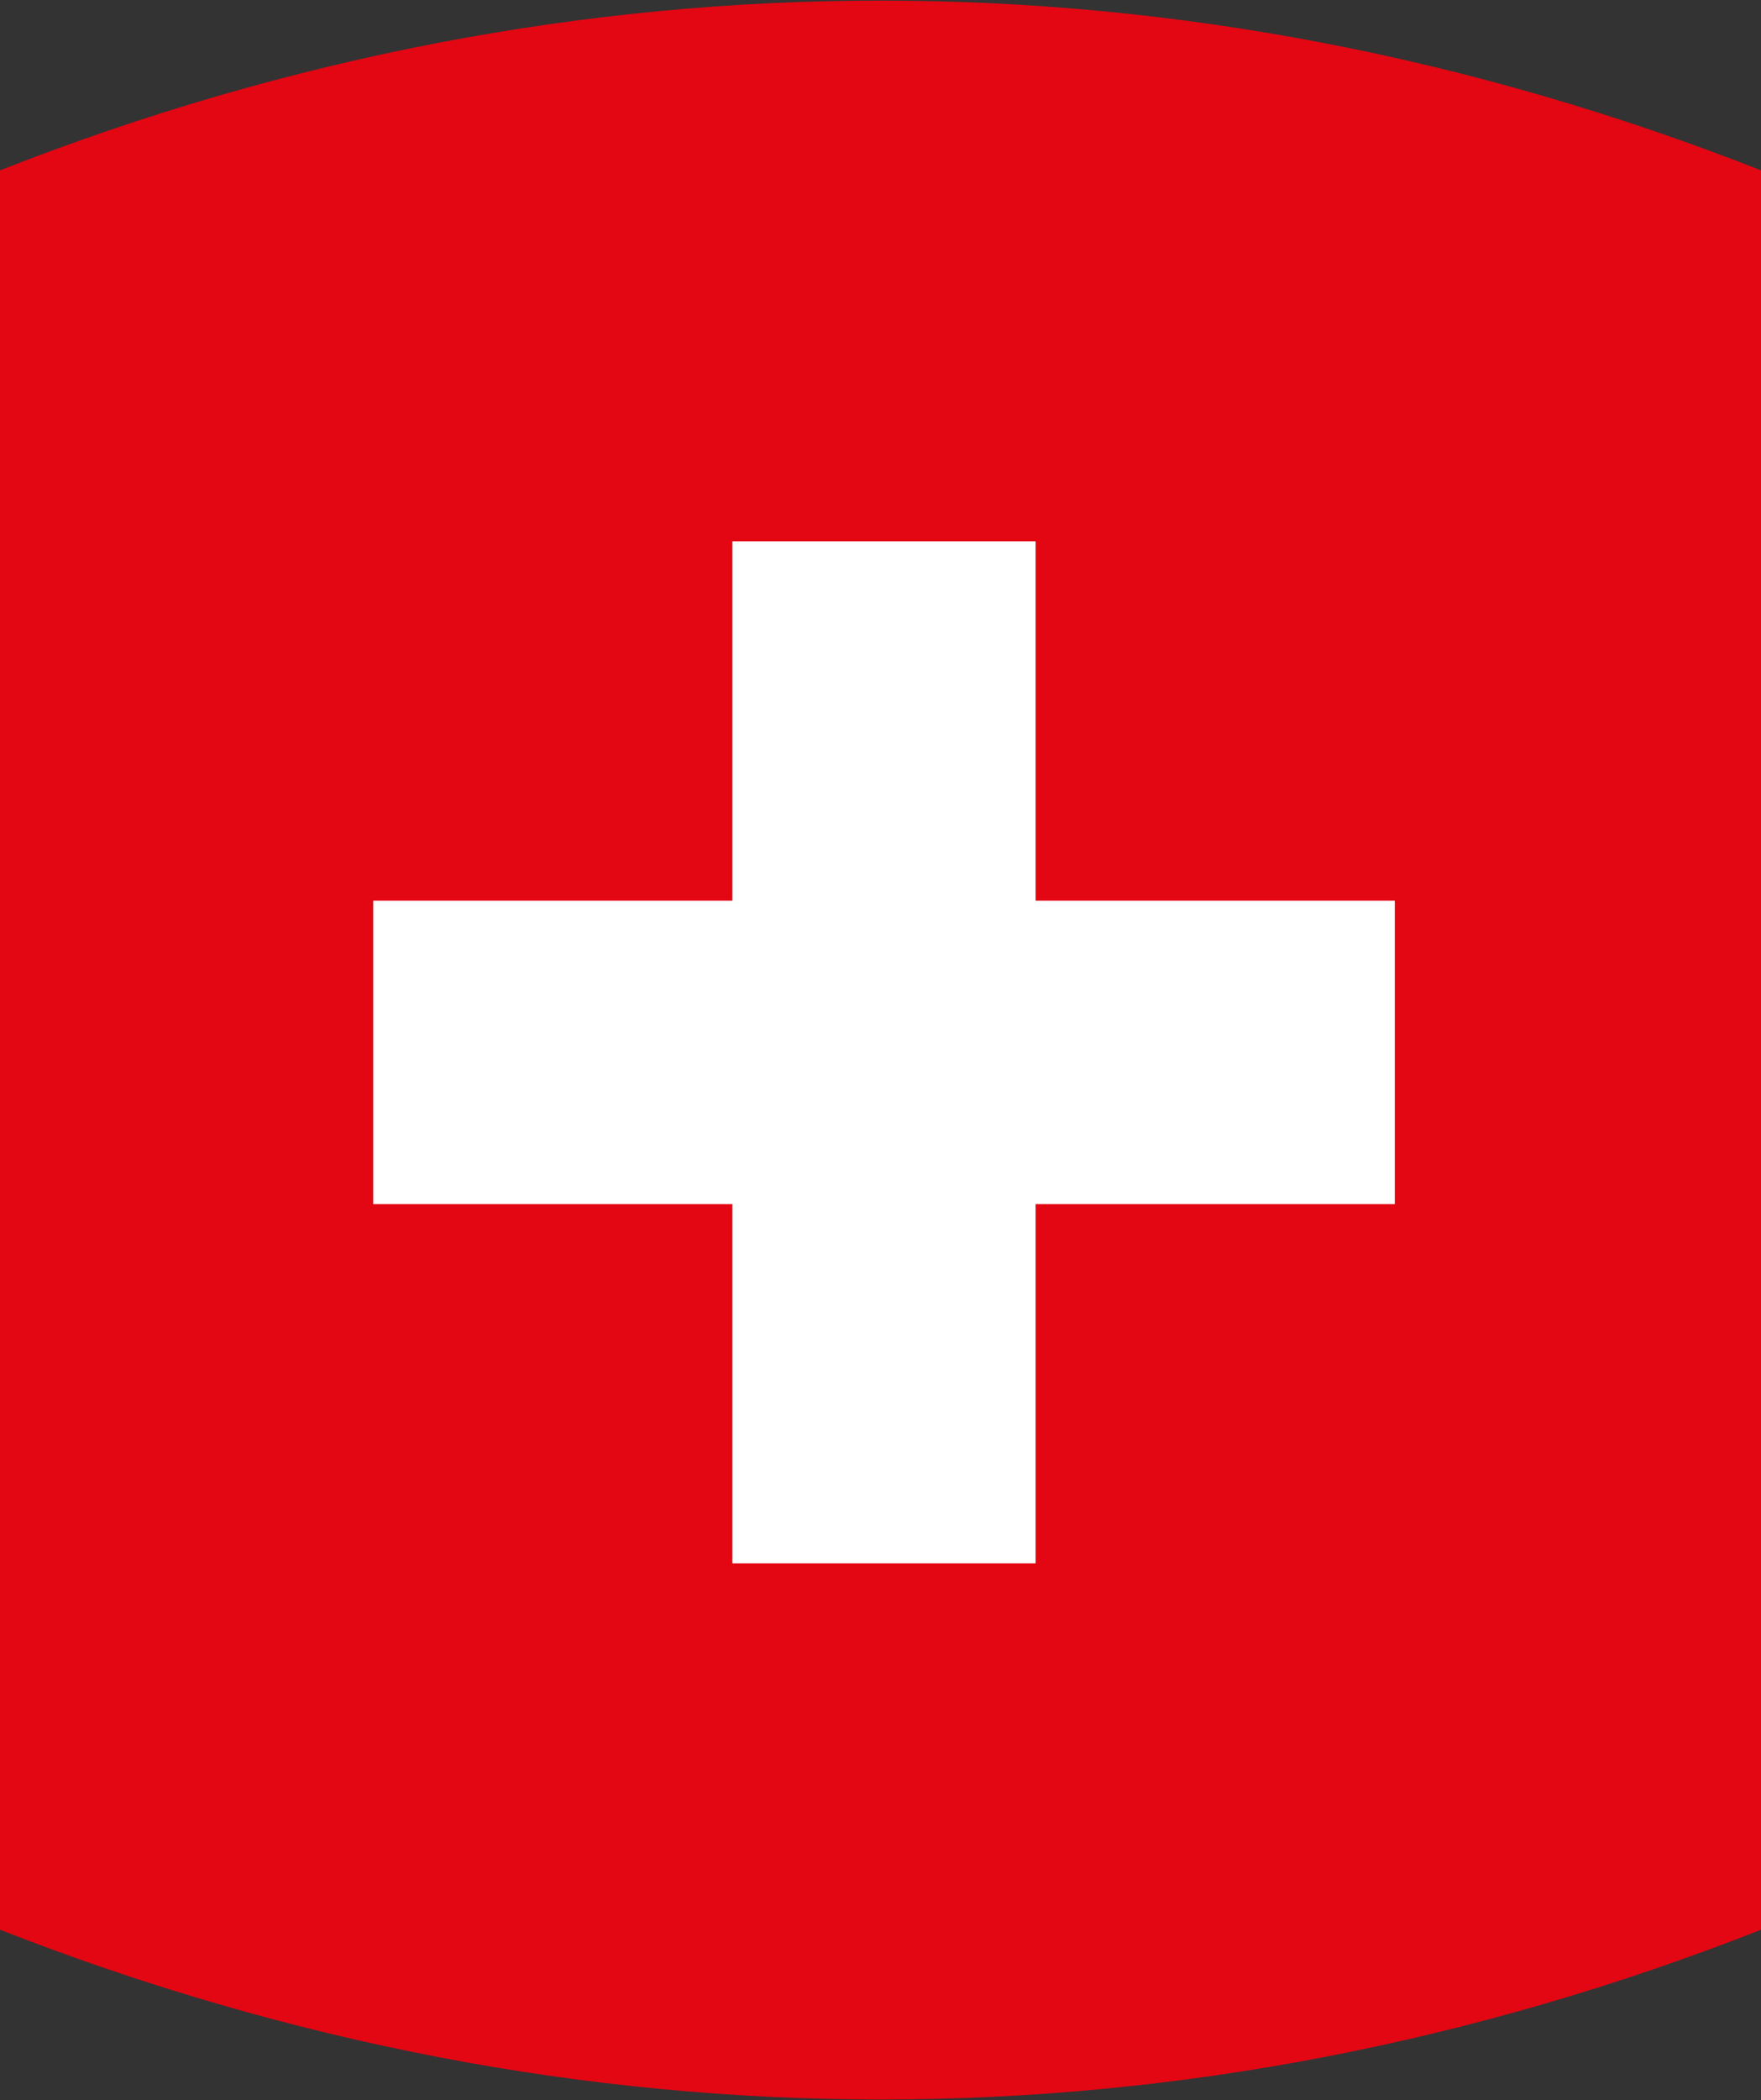
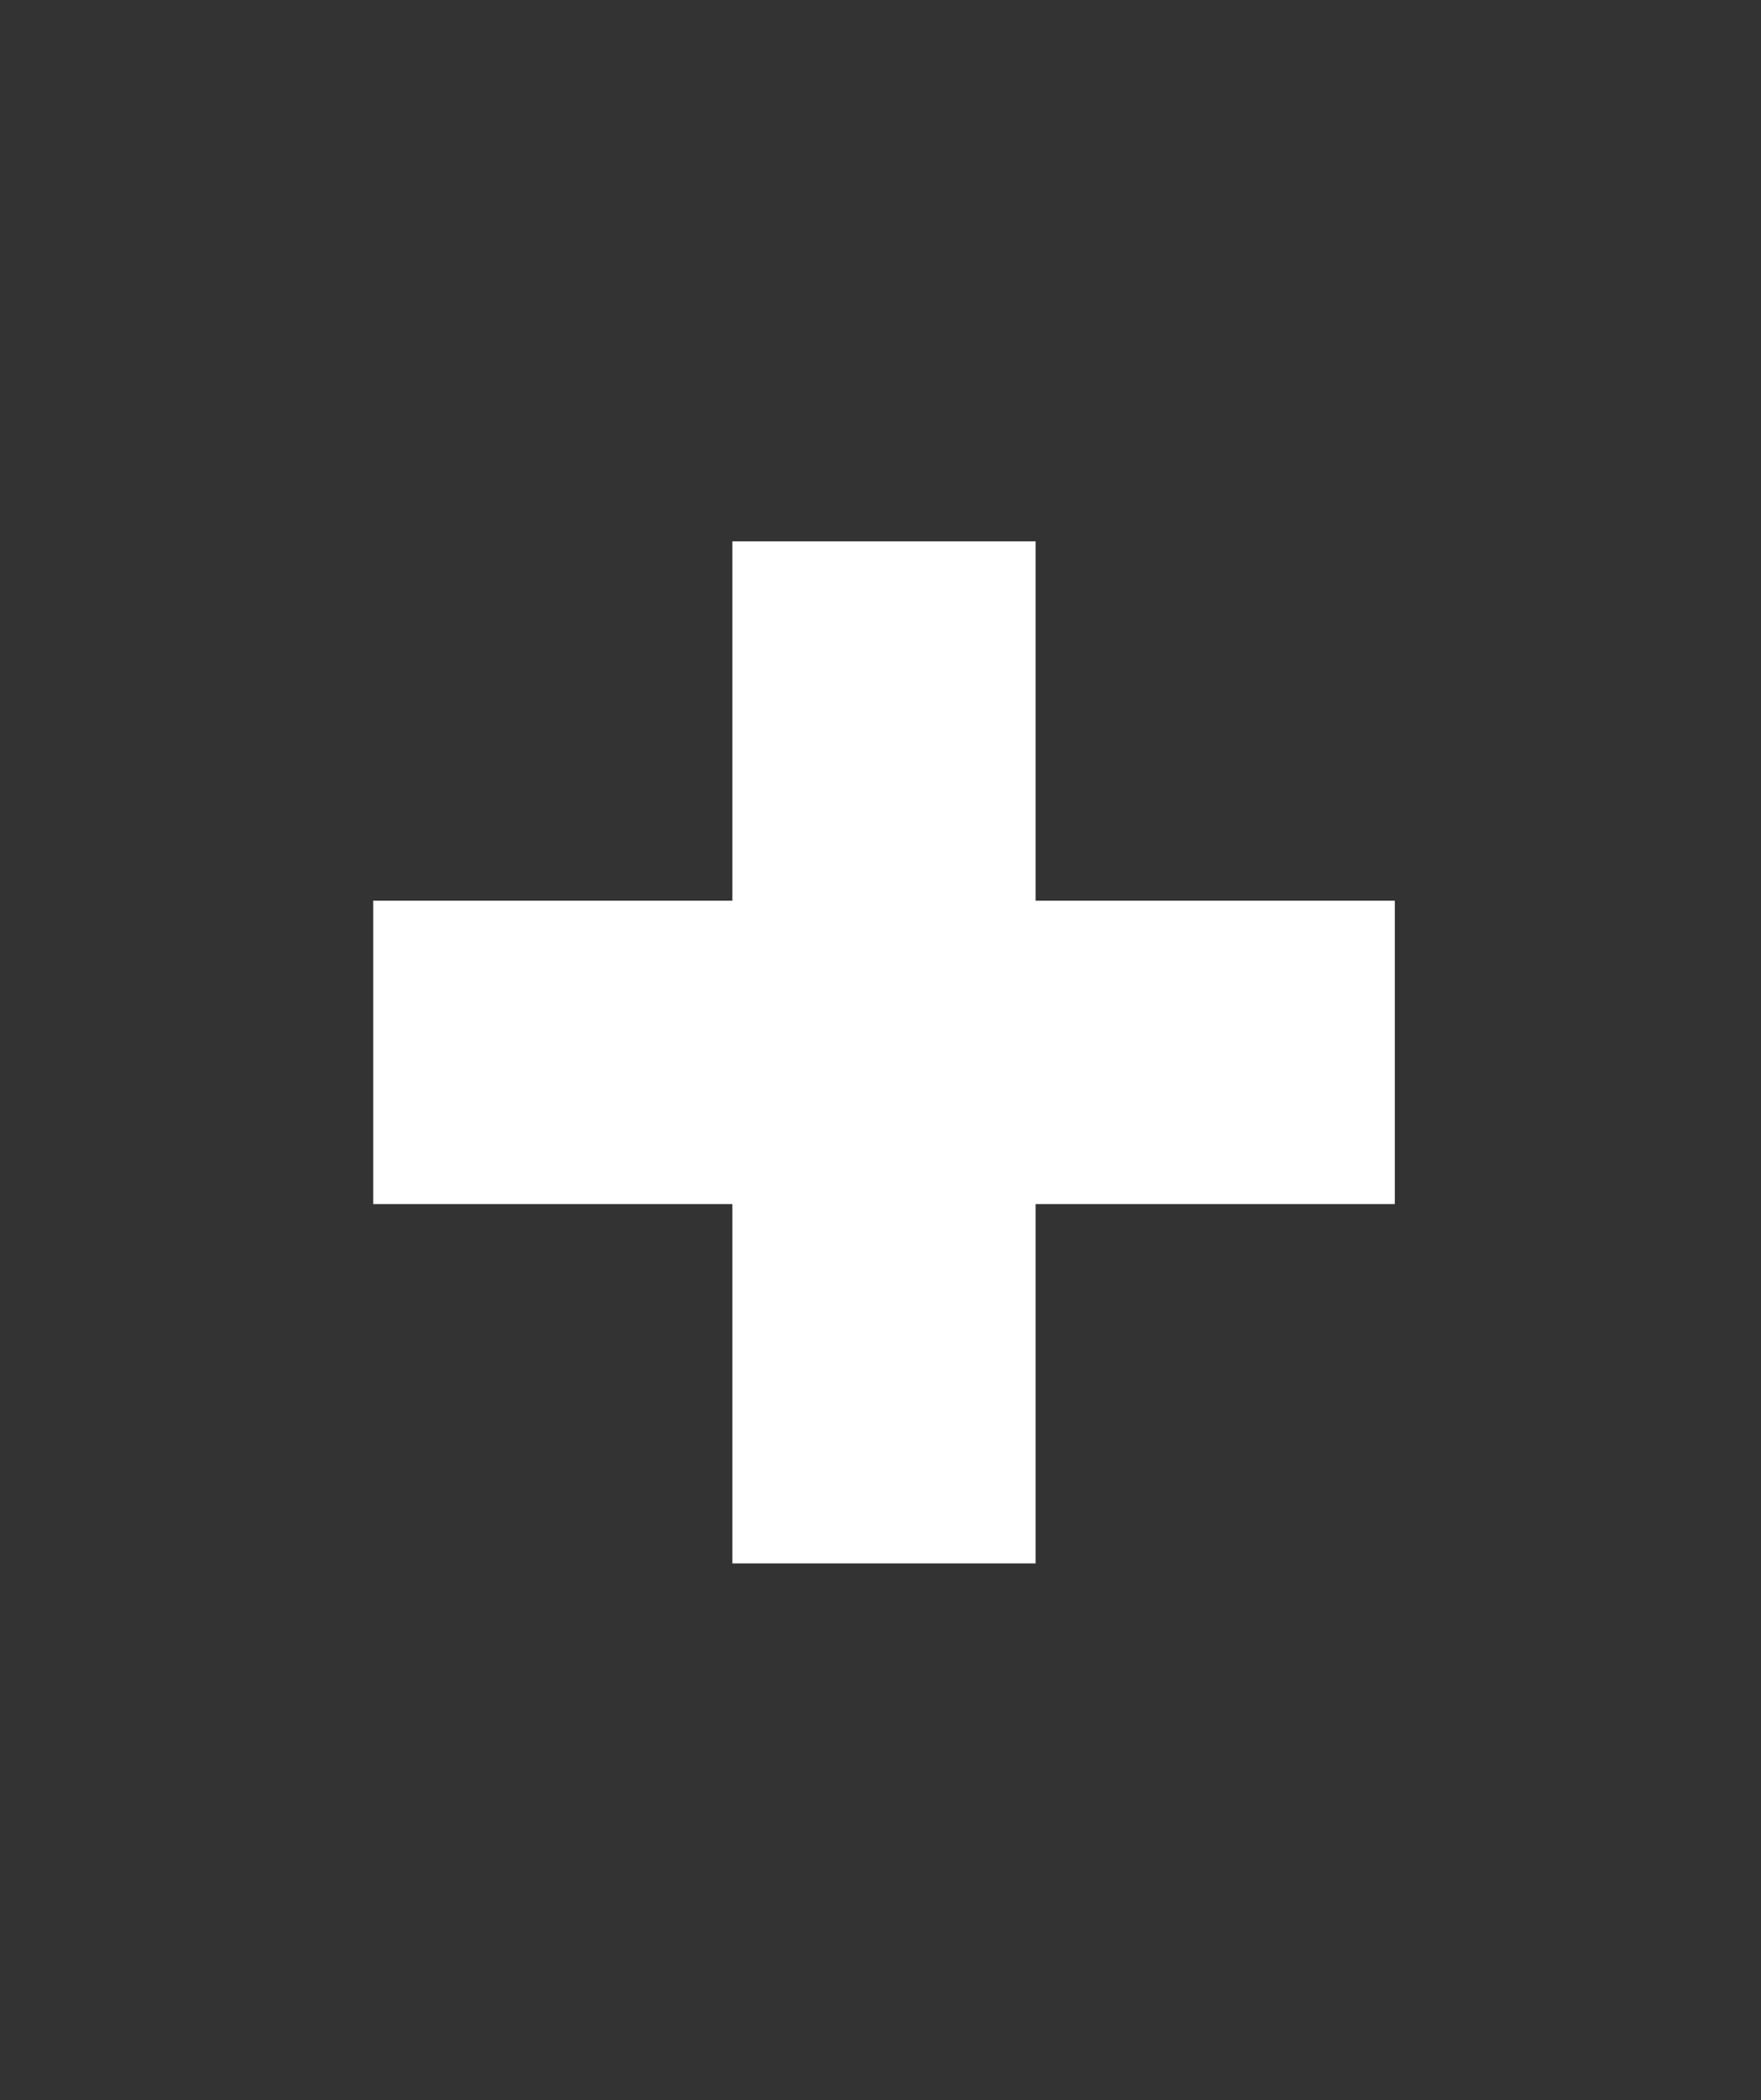
<svg xmlns="http://www.w3.org/2000/svg" version="1.1" id="Layer_2_00000163030625359900742580000013249224883750758829_" x="0px" y="0px" viewBox="0 0 75.5 90" style="enable-background:new 0 0 75.5 90;" xml:space="preserve">
  <rect x="0" y="0" width="75.5" height="90" fill="#333333" stroke="none" />
  <style type="text/css">
	.st0{fill:#E30613;}
	.st1{fill:#FFFFFF;}
</style>
  <g id="Layer_1-2">
    <g>
-       <path class="st0" d="M75.5,82.7c-24.7,9.7-50.7,9.7-75.5,0C0,57.6,0,32.4,0,7.3c24.7-9.7,50.8-9.7,75.5,0V82.7L75.5,82.7z" />
      <polygon class="st1" points="59.8,38.6 44.4,38.6 44.4,23.2 31.4,23.2 31.4,38.6 16,38.6 16,51.6 31.4,51.6 31.4,67 44.4,67     44.4,51.6 59.8,51.6   " />
    </g>
  </g>
</svg>